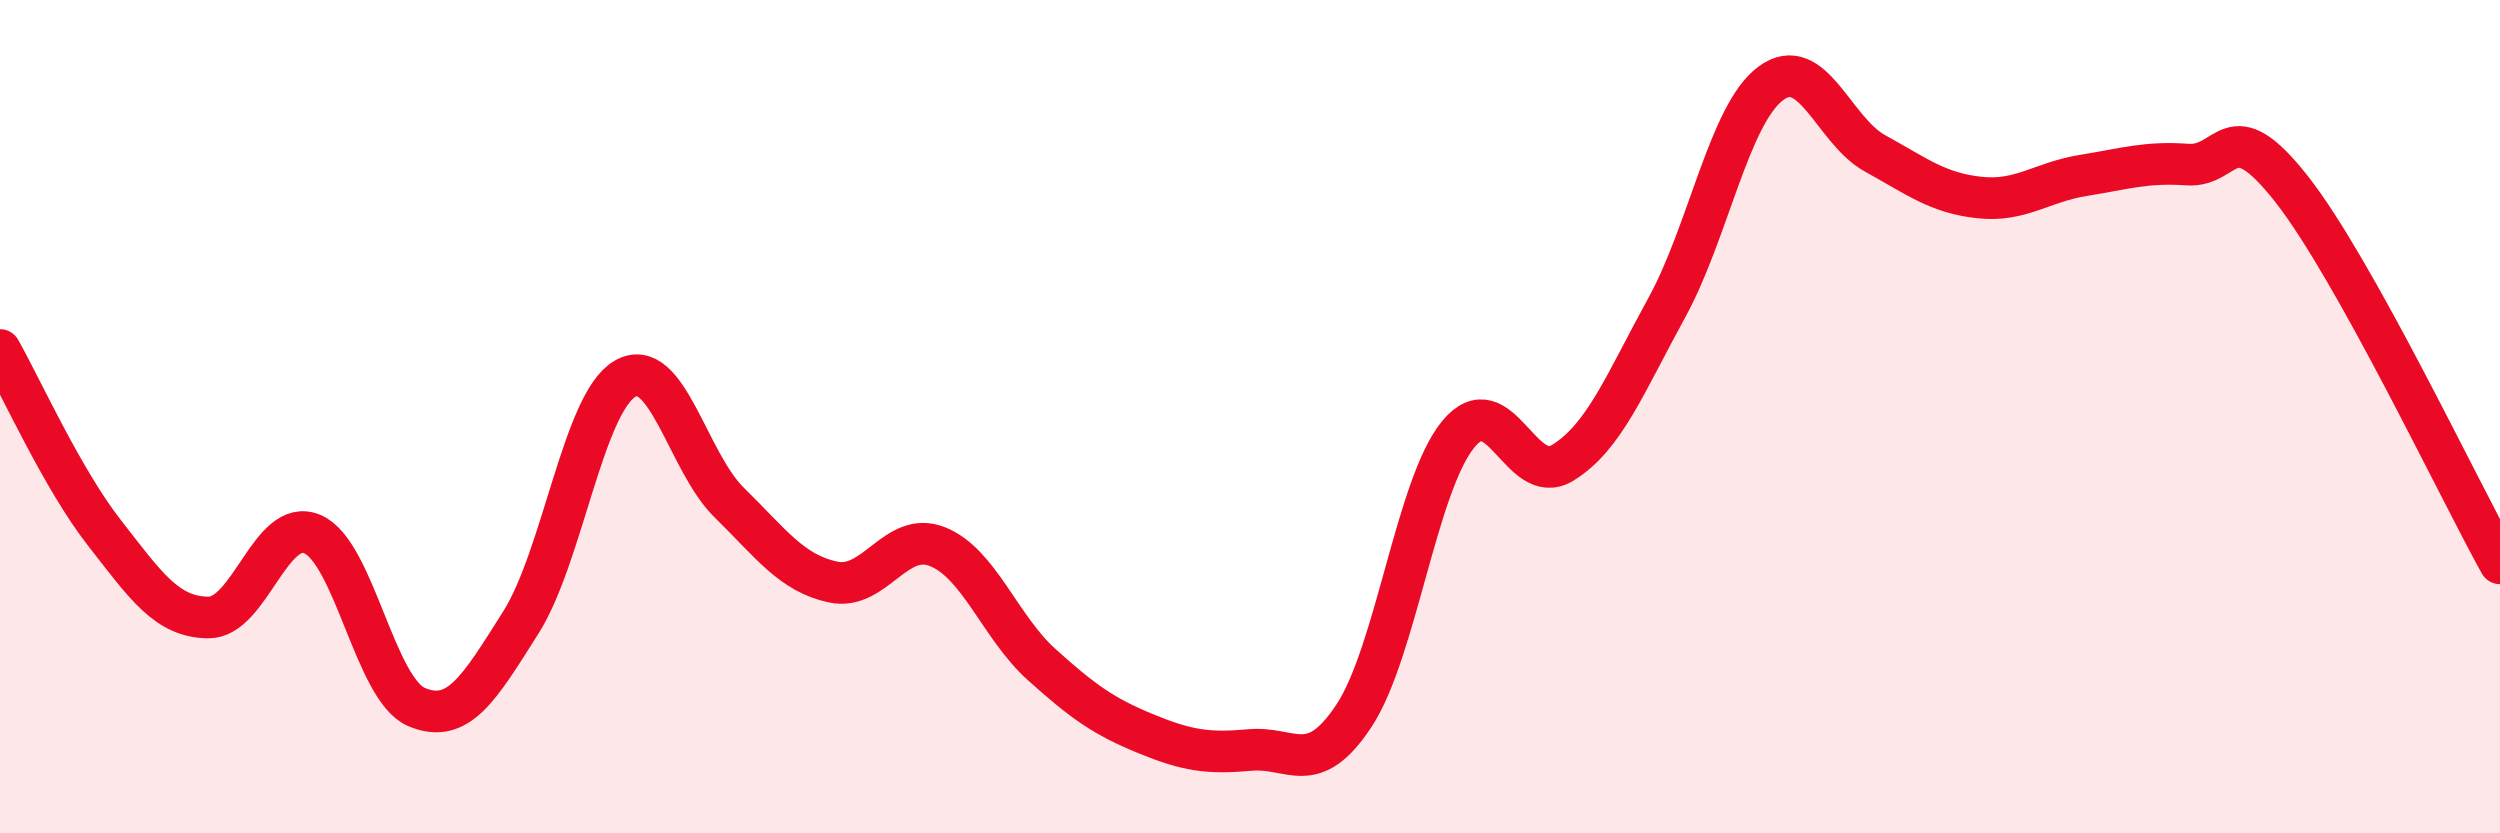
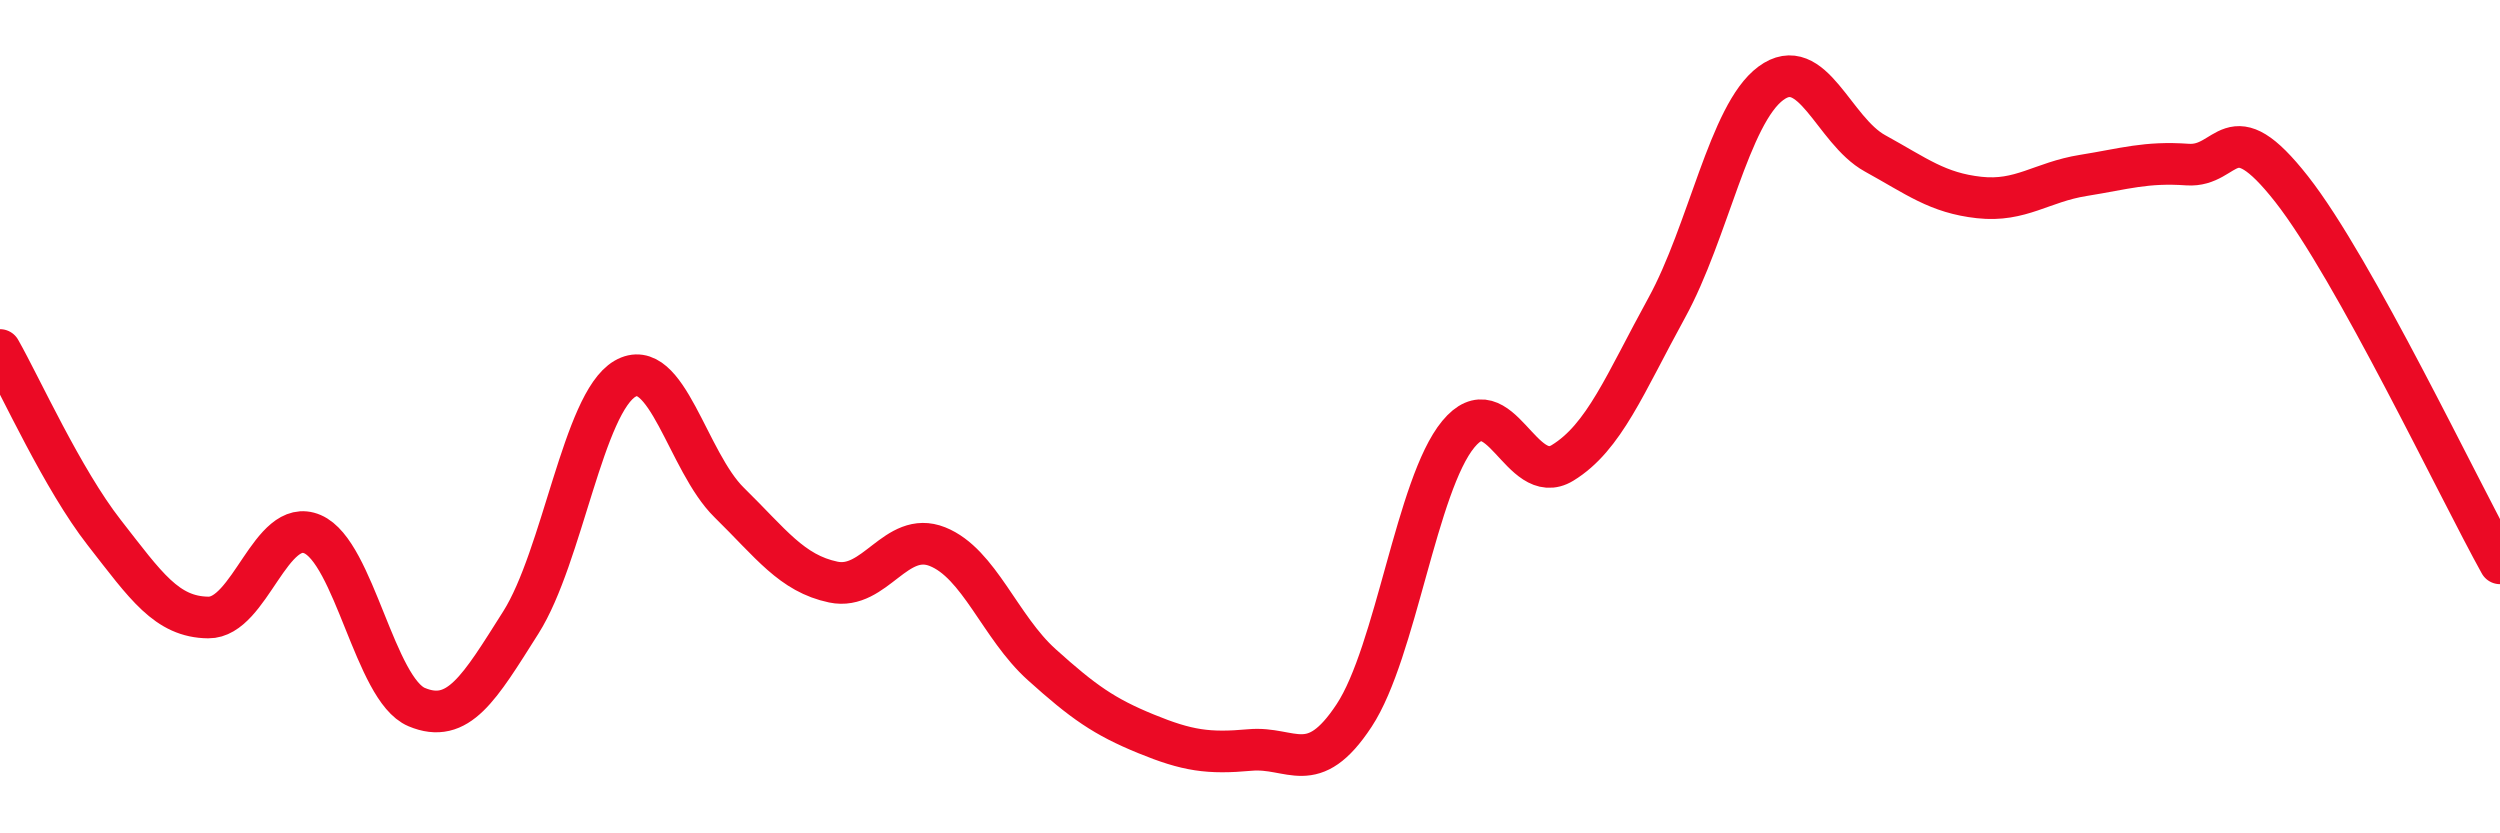
<svg xmlns="http://www.w3.org/2000/svg" width="60" height="20" viewBox="0 0 60 20">
-   <path d="M 0,8.4 C 0.5,9.28 1.5,11.5 2.5,12.78 C 3.5,14.06 4,14.81 5,14.82 C 6,14.83 6.5,12.39 7.5,12.82 C 8.5,13.25 9,16.55 10,16.97 C 11,17.39 11.5,16.52 12.5,14.94 C 13.5,13.36 14,9.67 15,9.09 C 16,8.51 16.5,11.08 17.5,12.06 C 18.5,13.04 19,13.76 20,13.97 C 21,14.18 21.5,12.72 22.5,13.12 C 23.5,13.52 24,15.05 25,15.95 C 26,16.85 26.5,17.2 27.5,17.61 C 28.5,18.02 29,18.09 30,18 C 31,17.91 31.5,18.69 32.5,17.17 C 33.5,15.65 34,11.63 35,10.42 C 36,9.21 36.5,11.72 37.5,11.11 C 38.5,10.5 39,9.21 40,7.39 C 41,5.57 41.5,2.74 42.5,2 C 43.5,1.26 44,3.13 45,3.68 C 46,4.23 46.5,4.63 47.5,4.74 C 48.5,4.85 49,4.37 50,4.21 C 51,4.05 51.5,3.88 52.5,3.95 C 53.5,4.02 53.5,2.63 55,4.54 C 56.5,6.45 59,11.72 60,13.52L60 20L0 20Z" fill="#EB0A25" opacity="0.1" stroke-linecap="round" stroke-linejoin="round" />
  <path d="M 0,8.4 C 0.5,9.28 1.5,11.5 2.5,12.78 C 3.5,14.06 4,14.81 5,14.82 C 6,14.83 6.5,12.39 7.5,12.82 C 8.5,13.25 9,16.55 10,16.97 C 11,17.39 11.5,16.52 12.5,14.94 C 13.5,13.36 14,9.67 15,9.09 C 16,8.51 16.5,11.08 17.5,12.06 C 18.5,13.04 19,13.76 20,13.97 C 21,14.18 21.5,12.72 22.5,13.12 C 23.5,13.52 24,15.05 25,15.95 C 26,16.85 26.5,17.2 27.5,17.61 C 28.5,18.02 29,18.09 30,18 C 31,17.91 31.5,18.69 32.5,17.17 C 33.5,15.65 34,11.63 35,10.42 C 36,9.21 36.5,11.72 37.5,11.11 C 38.5,10.5 39,9.21 40,7.39 C 41,5.57 41.5,2.74 42.5,2 C 43.5,1.26 44,3.13 45,3.68 C 46,4.23 46.5,4.63 47.5,4.74 C 48.5,4.85 49,4.37 50,4.21 C 51,4.05 51.5,3.88 52.5,3.95 C 53.5,4.02 53.5,2.63 55,4.54 C 56.5,6.45 59,11.72 60,13.52" stroke="#EB0A25" stroke-width="1" fill="none" stroke-linecap="round" stroke-linejoin="round" />
</svg>